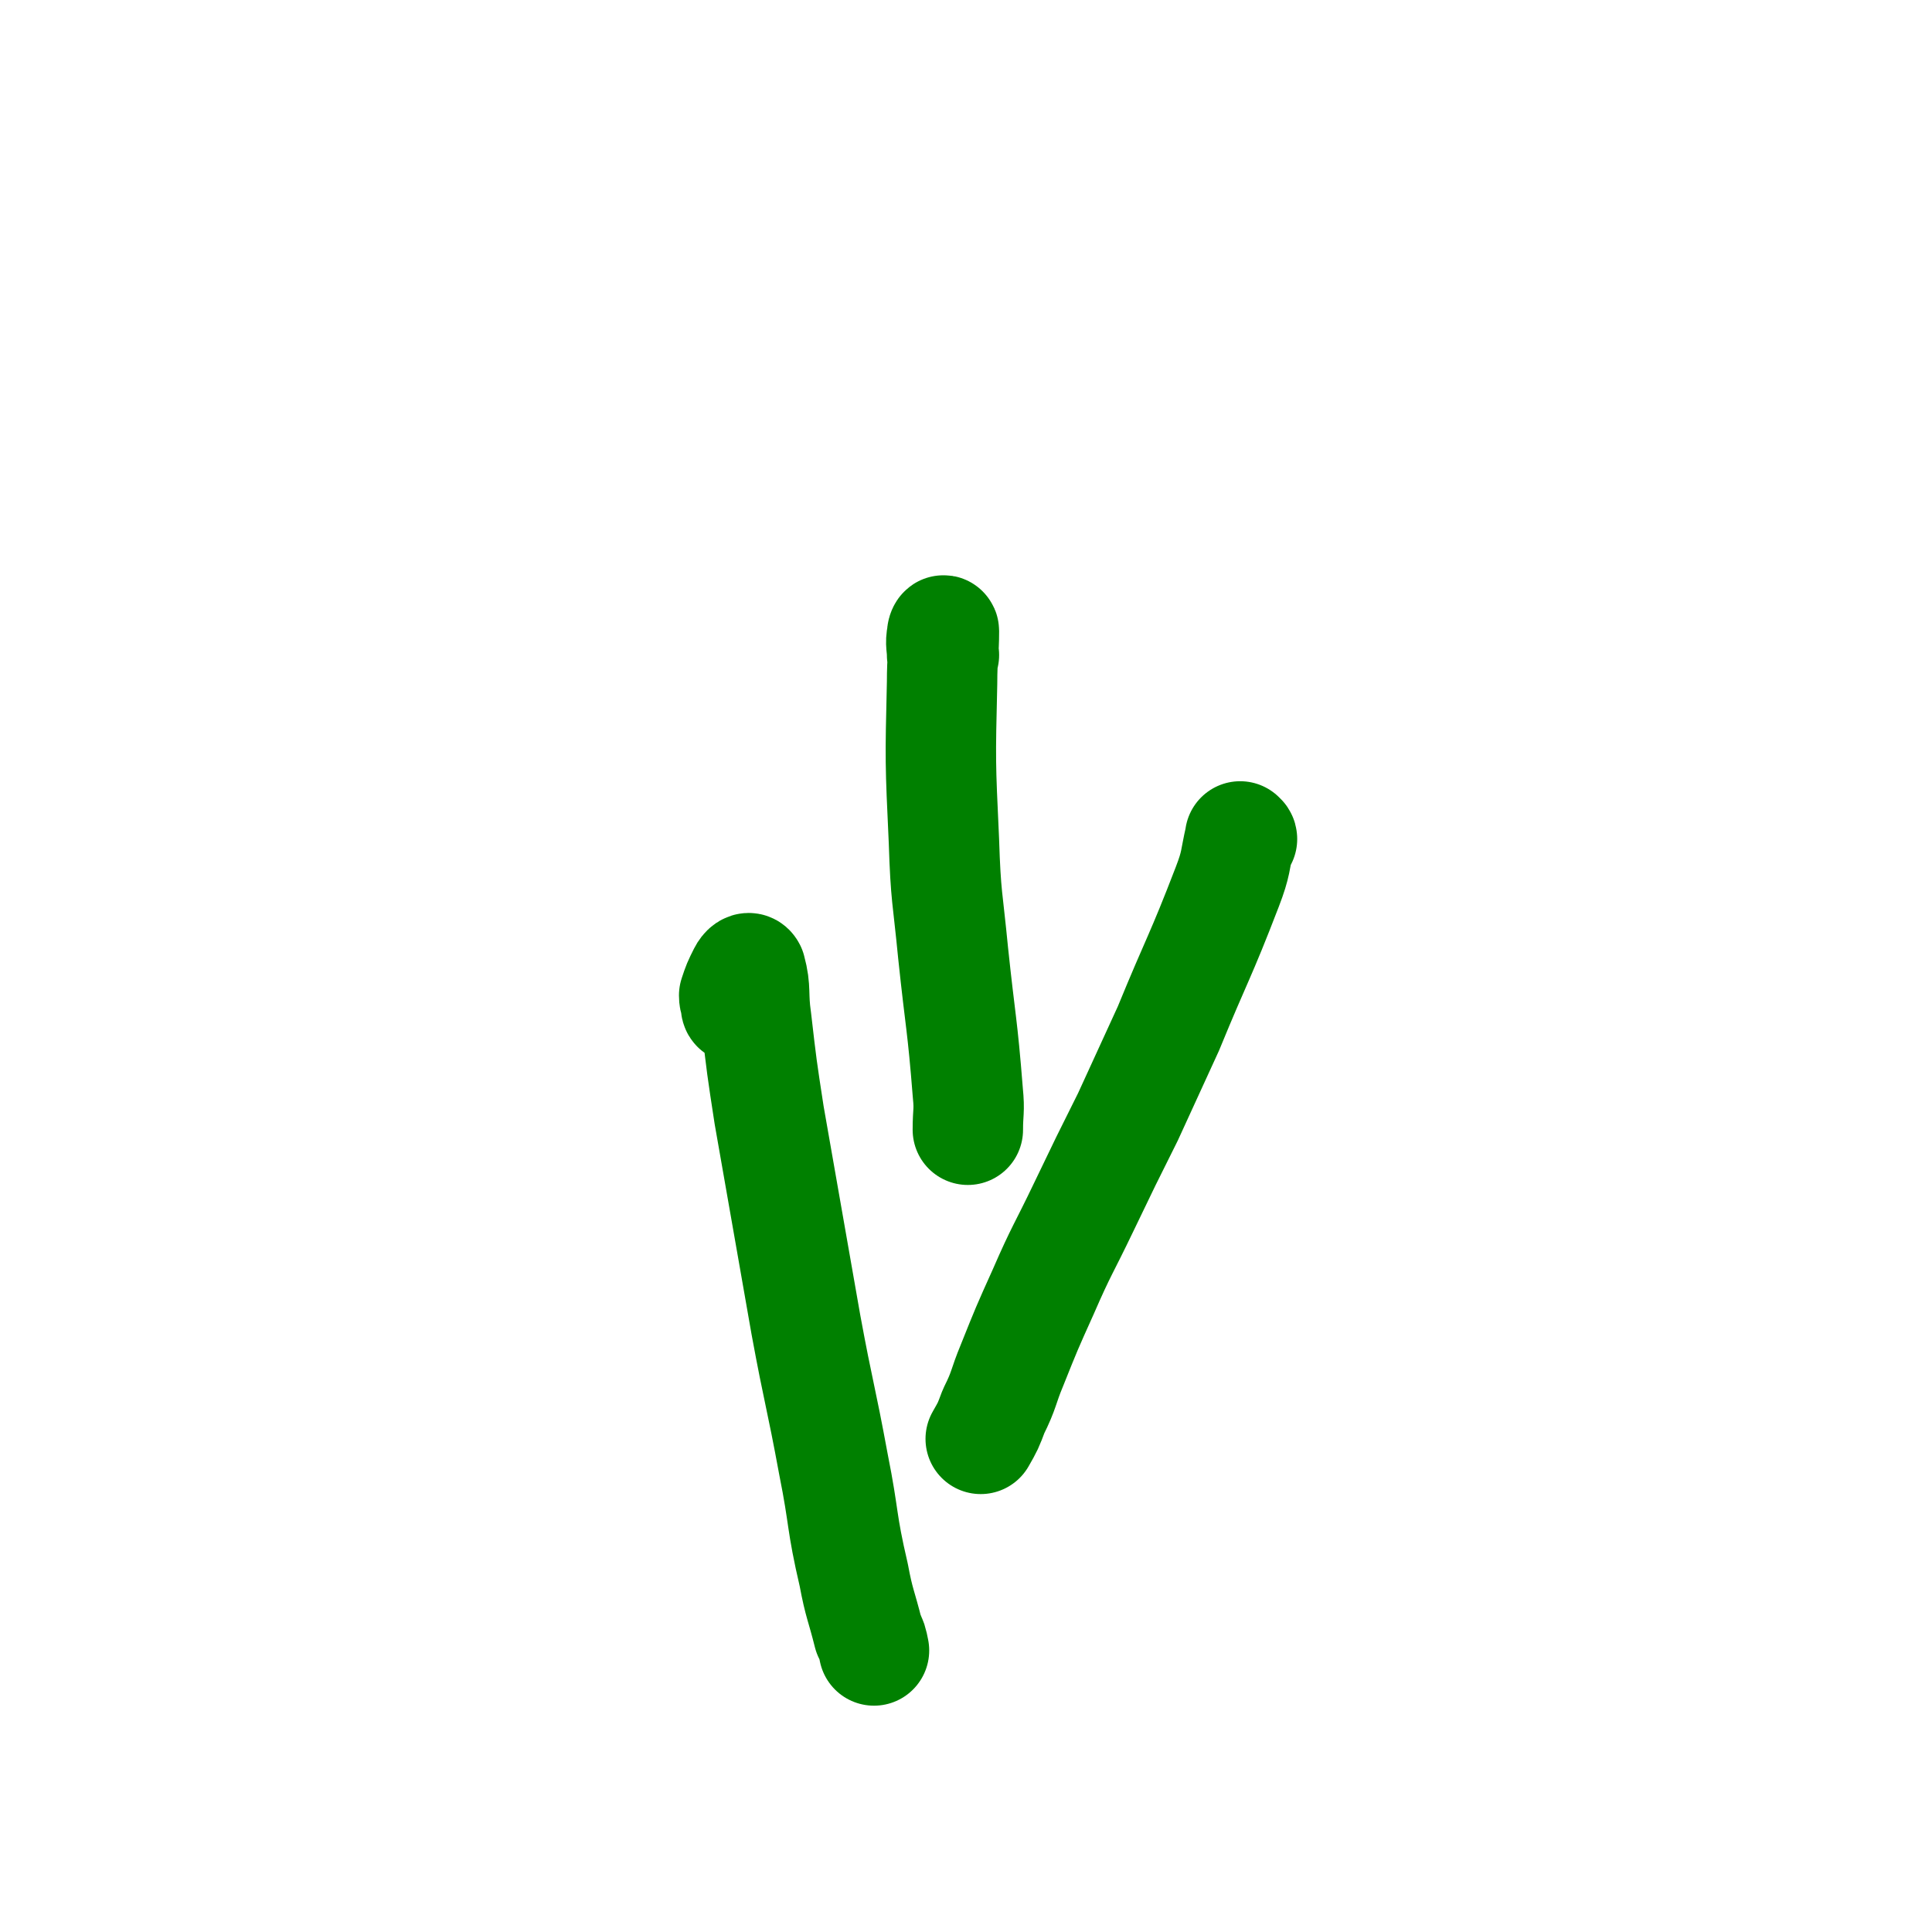
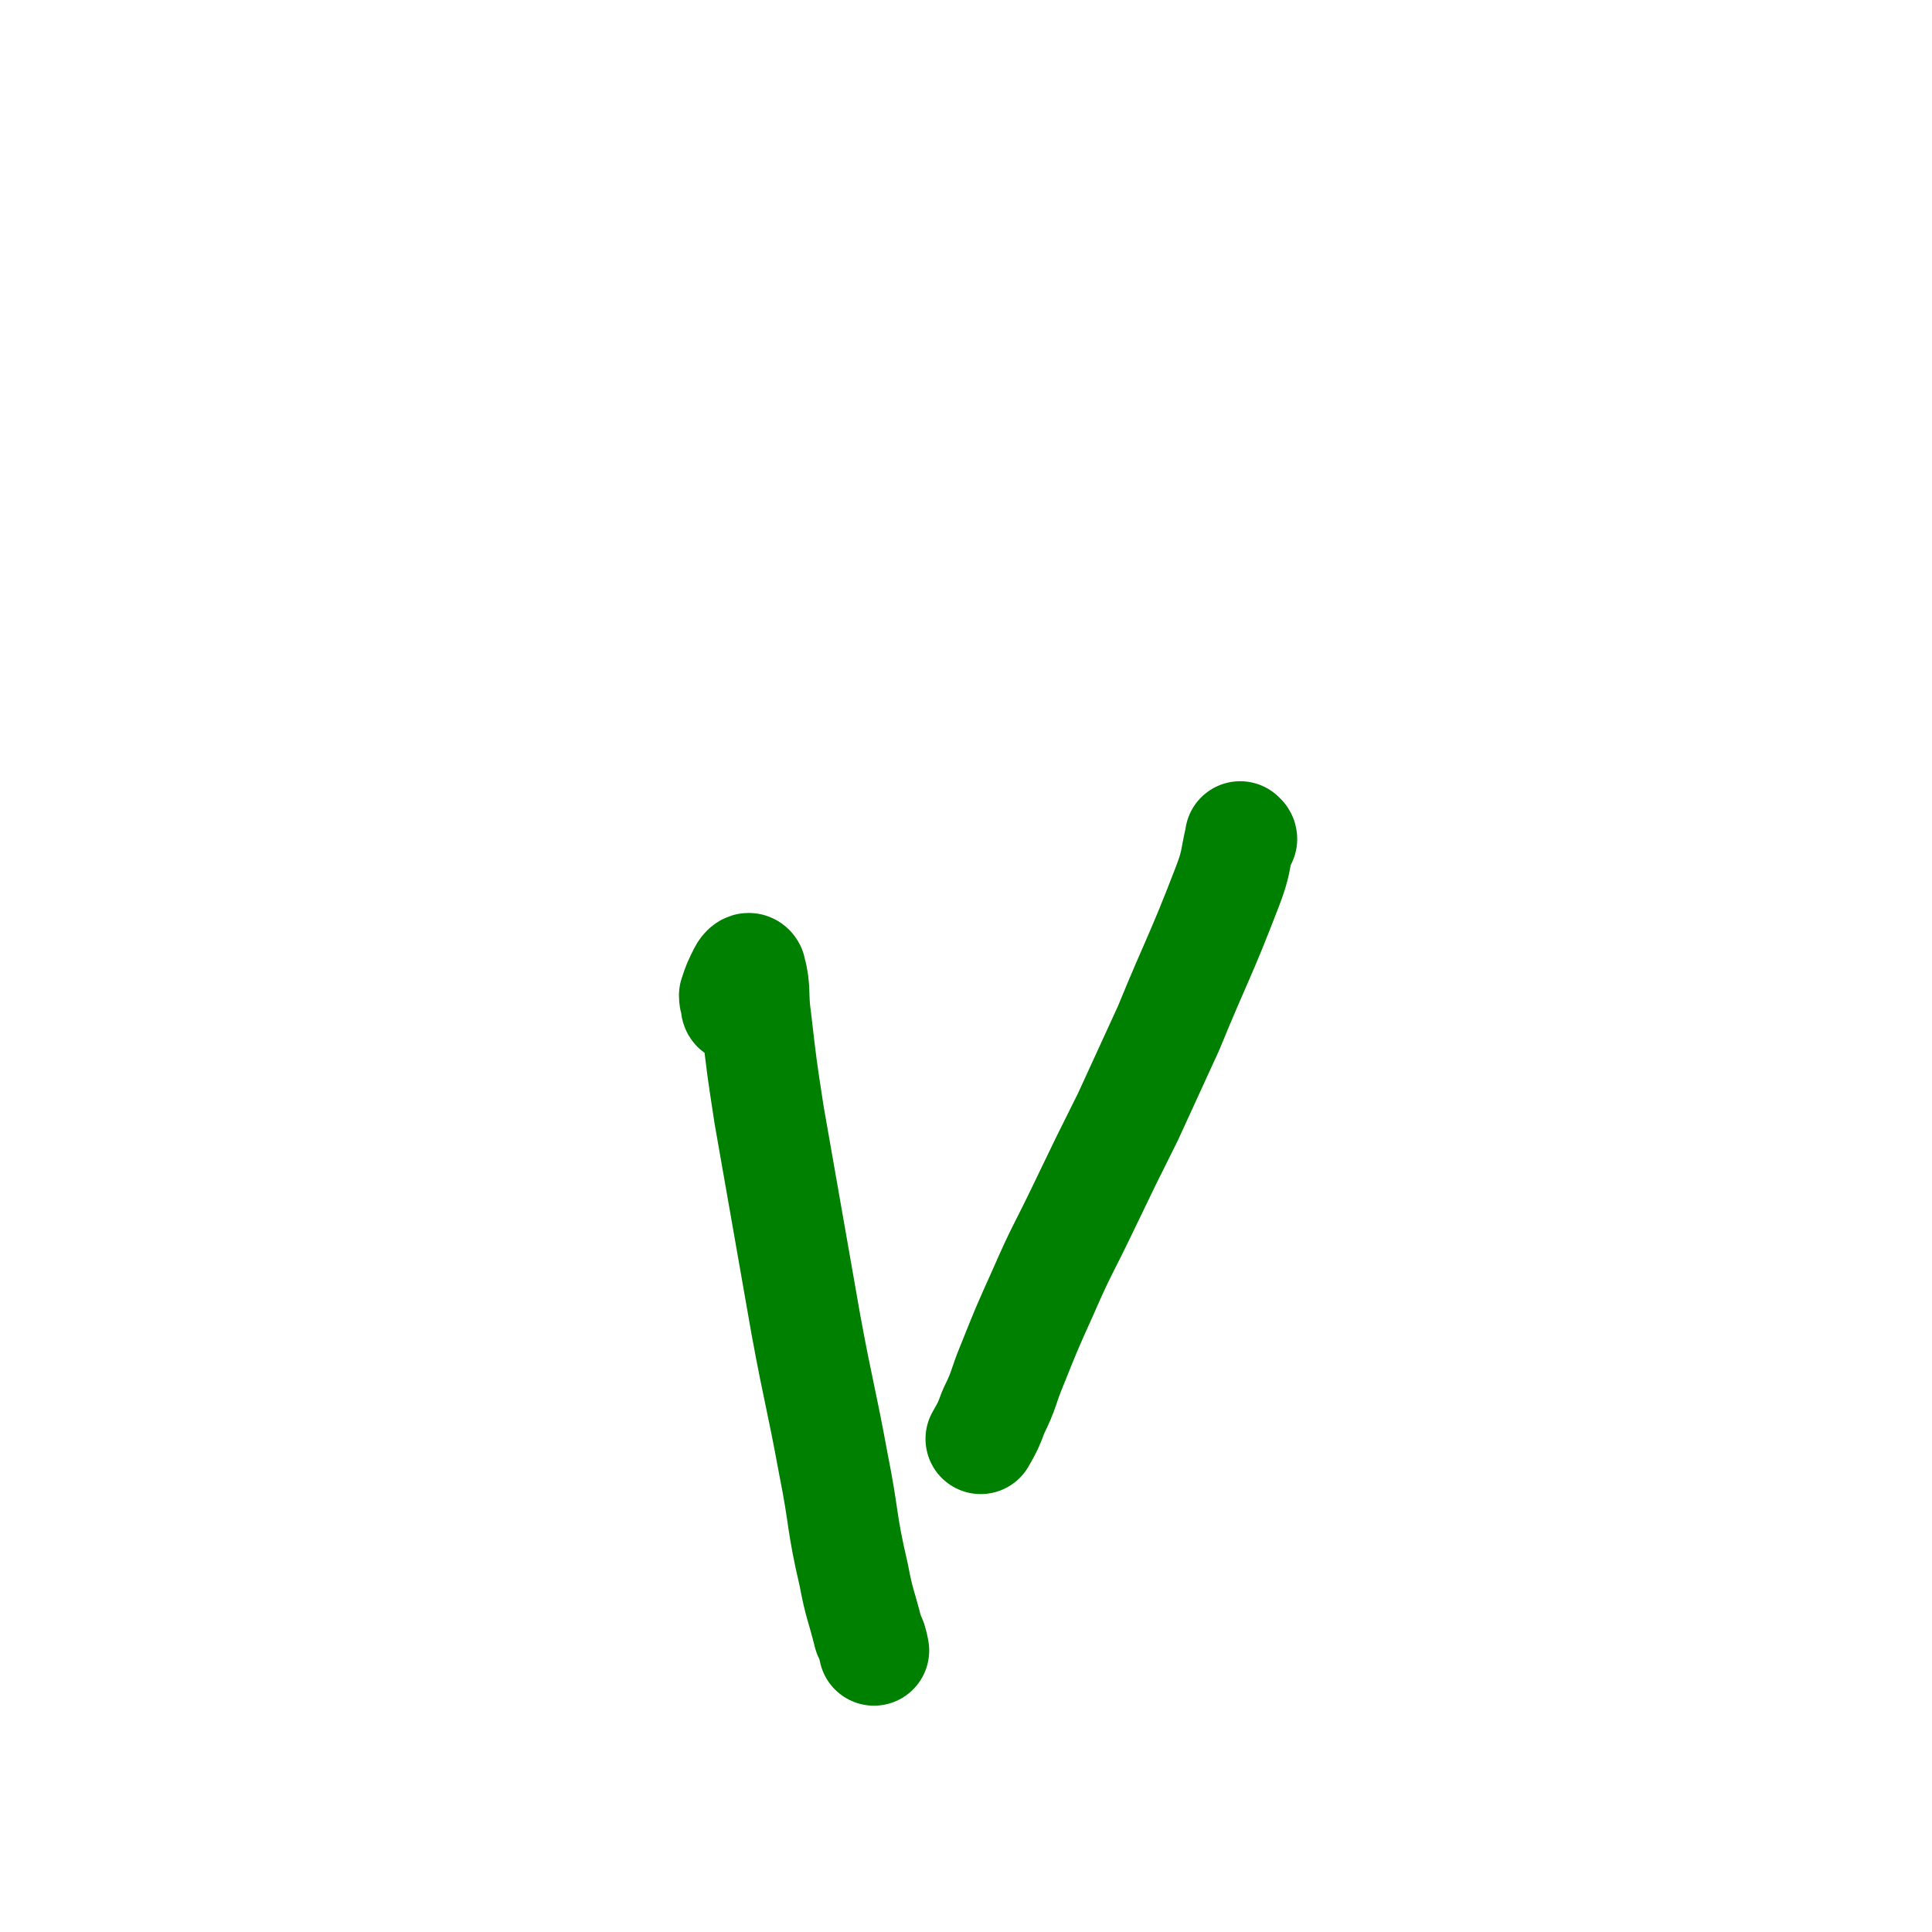
<svg xmlns="http://www.w3.org/2000/svg" viewBox="0 0 1050 1050" version="1.1">
  <g fill="none" stroke="#008000" stroke-width="60" stroke-linecap="round" stroke-linejoin="round">
    <path d="M401,548c0,0 -1,0 -1,-1 0,-3 -1,-3 -1,-6 2,-6 2,-6 5,-12 1,-2 3,-4 4,-2 3,11 1,13 3,27 3,26 3,26 7,52 10,57 10,57 20,114 7,38 8,38 15,76 6,30 4,30 11,60 3,16 4,16 8,32 2,4 2,4 3,9 " />
    <path d="M675,456c0,-1 -1,-1 -1,-1 0,-1 0,0 0,0 -3,13 -2,14 -7,27 -15,39 -16,38 -32,77 -11,24 -11,24 -22,48 -12,24 -12,24 -24,49 -11,23 -12,23 -22,46 -9,20 -9,20 -17,40 -5,12 -4,13 -10,25 -3,8 -3,8 -7,15 " />
-     <path d="M513,356c0,0 -1,-1 -1,-1 0,0 0,1 0,1 0,-5 -1,-6 0,-11 0,-2 1,-3 1,-2 0,12 -1,14 -1,28 -1,43 -1,43 1,86 1,31 2,30 5,61 4,38 5,38 8,76 1,10 0,10 0,20 " />
  </g>
</svg>